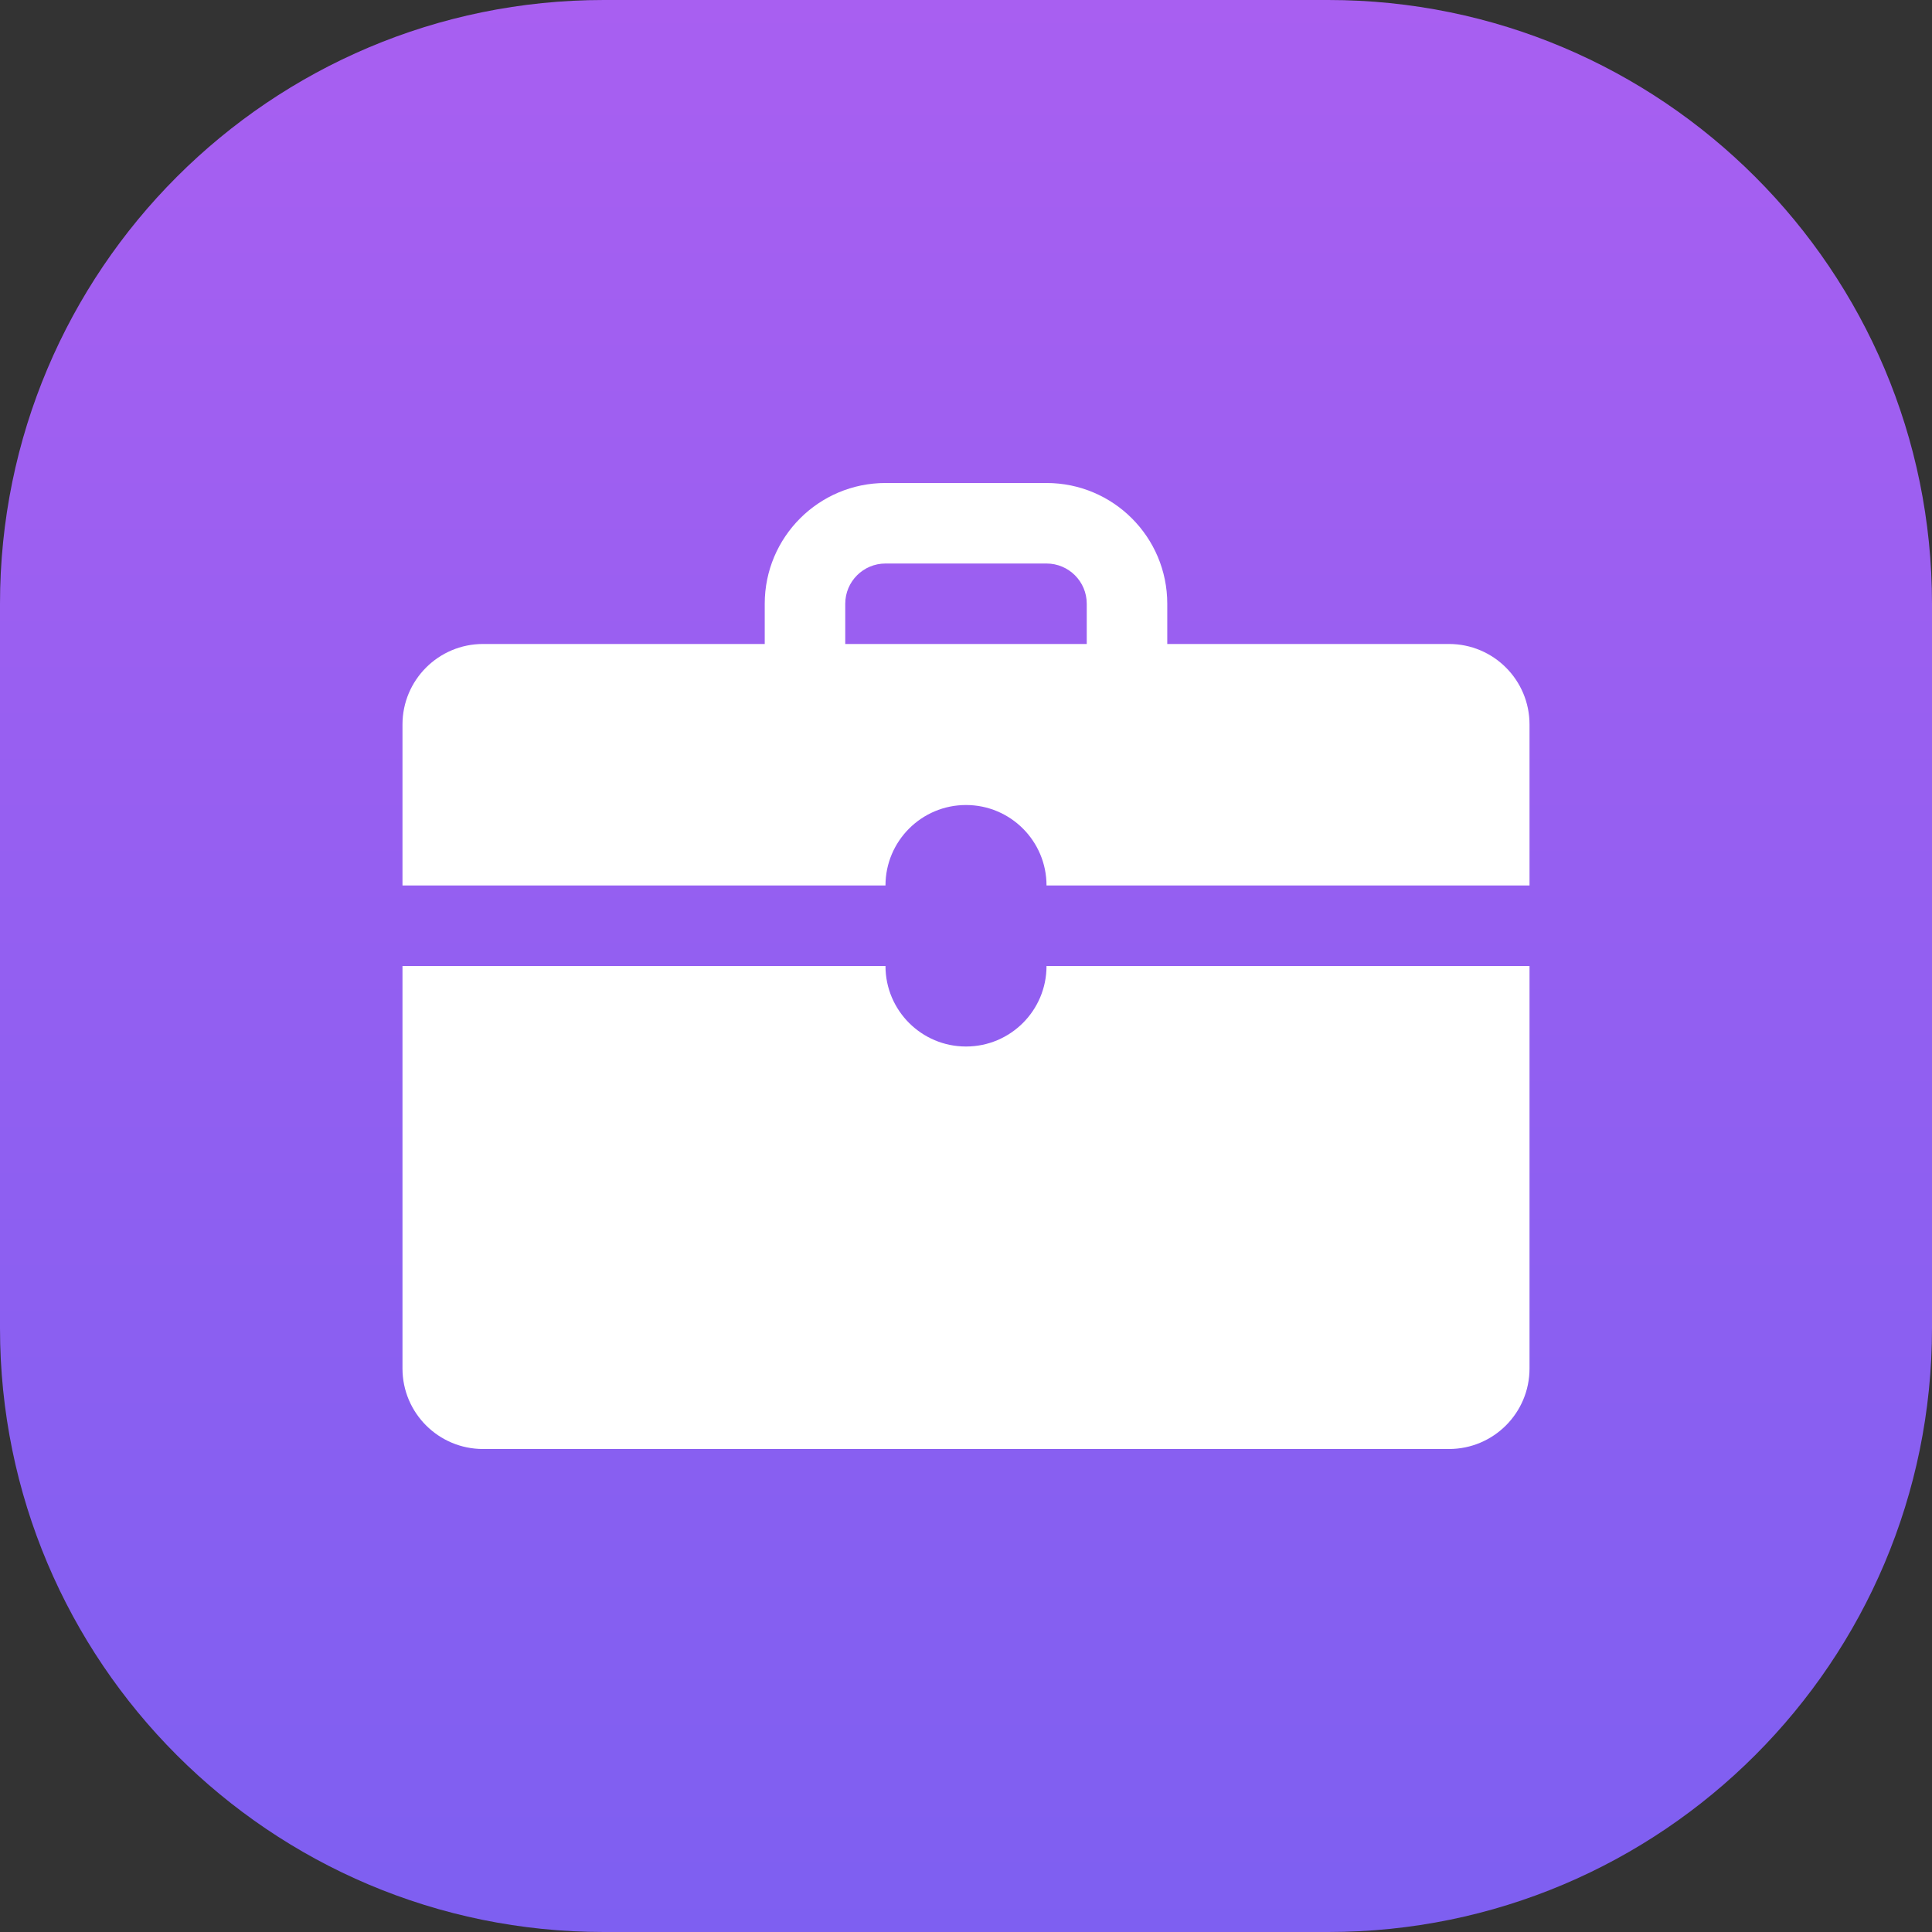
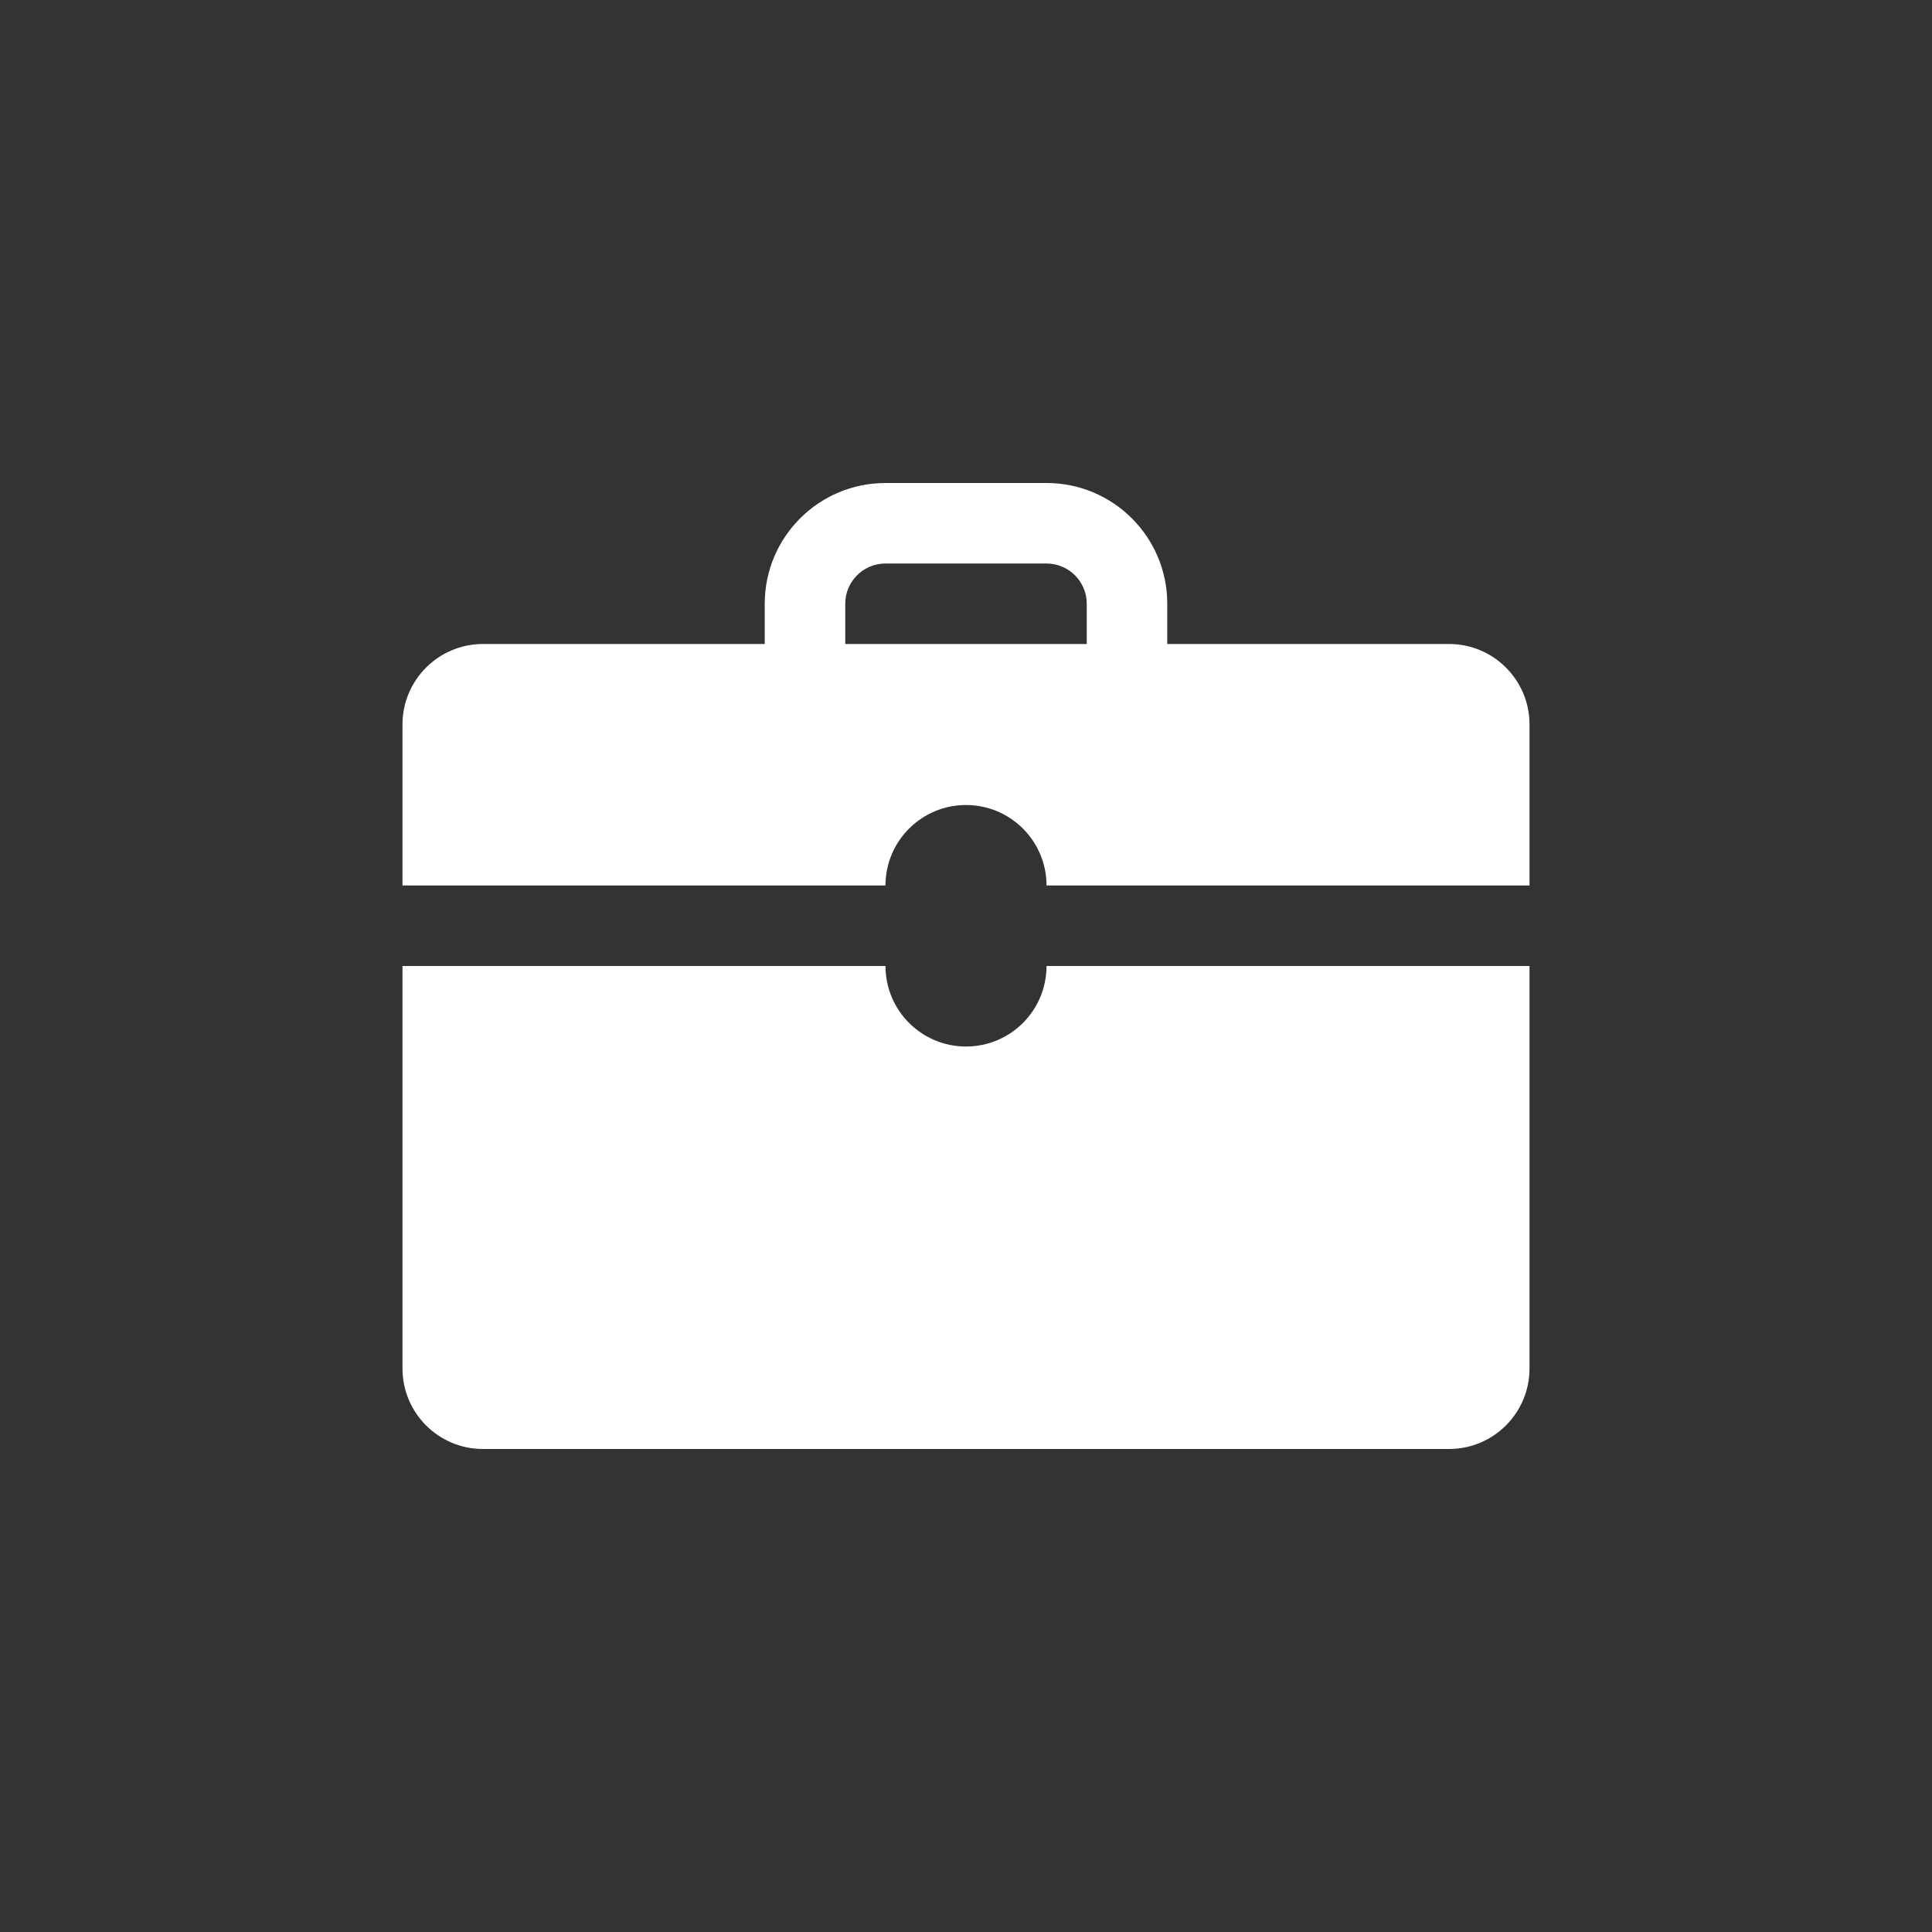
<svg xmlns="http://www.w3.org/2000/svg" width="40" height="40" viewBox="0 0 40 40" fill="none">
  <rect x="0" y="0" width="40" height="40" fill="#333333" stroke="none" />
-   <path d="M0 12.5C0 5.596 5.596 0 12.5 0H27.5C34.404 0 40 5.596 40 12.5V27.5C40 34.404 34.404 40 27.5 40H12.5C5.596 40 0 34.404 0 27.5V12.5Z" fill="url(#paint0_linear_3571_41318)" />
  <path fill-rule="evenodd" clip-rule="evenodd" d="M15.833 13.333V12.5C15.833 11.119 16.953 10 18.333 10H21.667C23.047 10 24.167 11.119 24.167 12.5V13.333H30C30.921 13.333 31.667 14.079 31.667 15V18.333H21.667C21.667 17.413 20.921 16.667 20 16.667C19.08 16.667 18.333 17.413 18.333 18.333H8.333V15C8.333 14.079 9.08 13.333 10 13.333H15.833ZM17.5 12.5C17.5 12.04 17.873 11.667 18.333 11.667H21.667C22.127 11.667 22.5 12.04 22.5 12.5V13.333H17.5V12.5Z" fill="white" />
  <path d="M21.667 20H31.667V28.333C31.667 29.254 30.921 30 30 30H10C9.08 30 8.333 29.254 8.333 28.333V20H18.333C18.333 20.921 19.08 21.667 20 21.667C20.921 21.667 21.667 20.921 21.667 20Z" fill="white" />
  <defs>
    <linearGradient id="paint0_linear_3571_41318" x1="20" y1="5.96046e-07" x2="20" y2="40" gradientUnits="userSpaceOnUse">
      <stop stop-color="#A85FF1" />
      <stop offset="1" stop-color="#7E5FF1" />
    </linearGradient>
  </defs>
</svg>